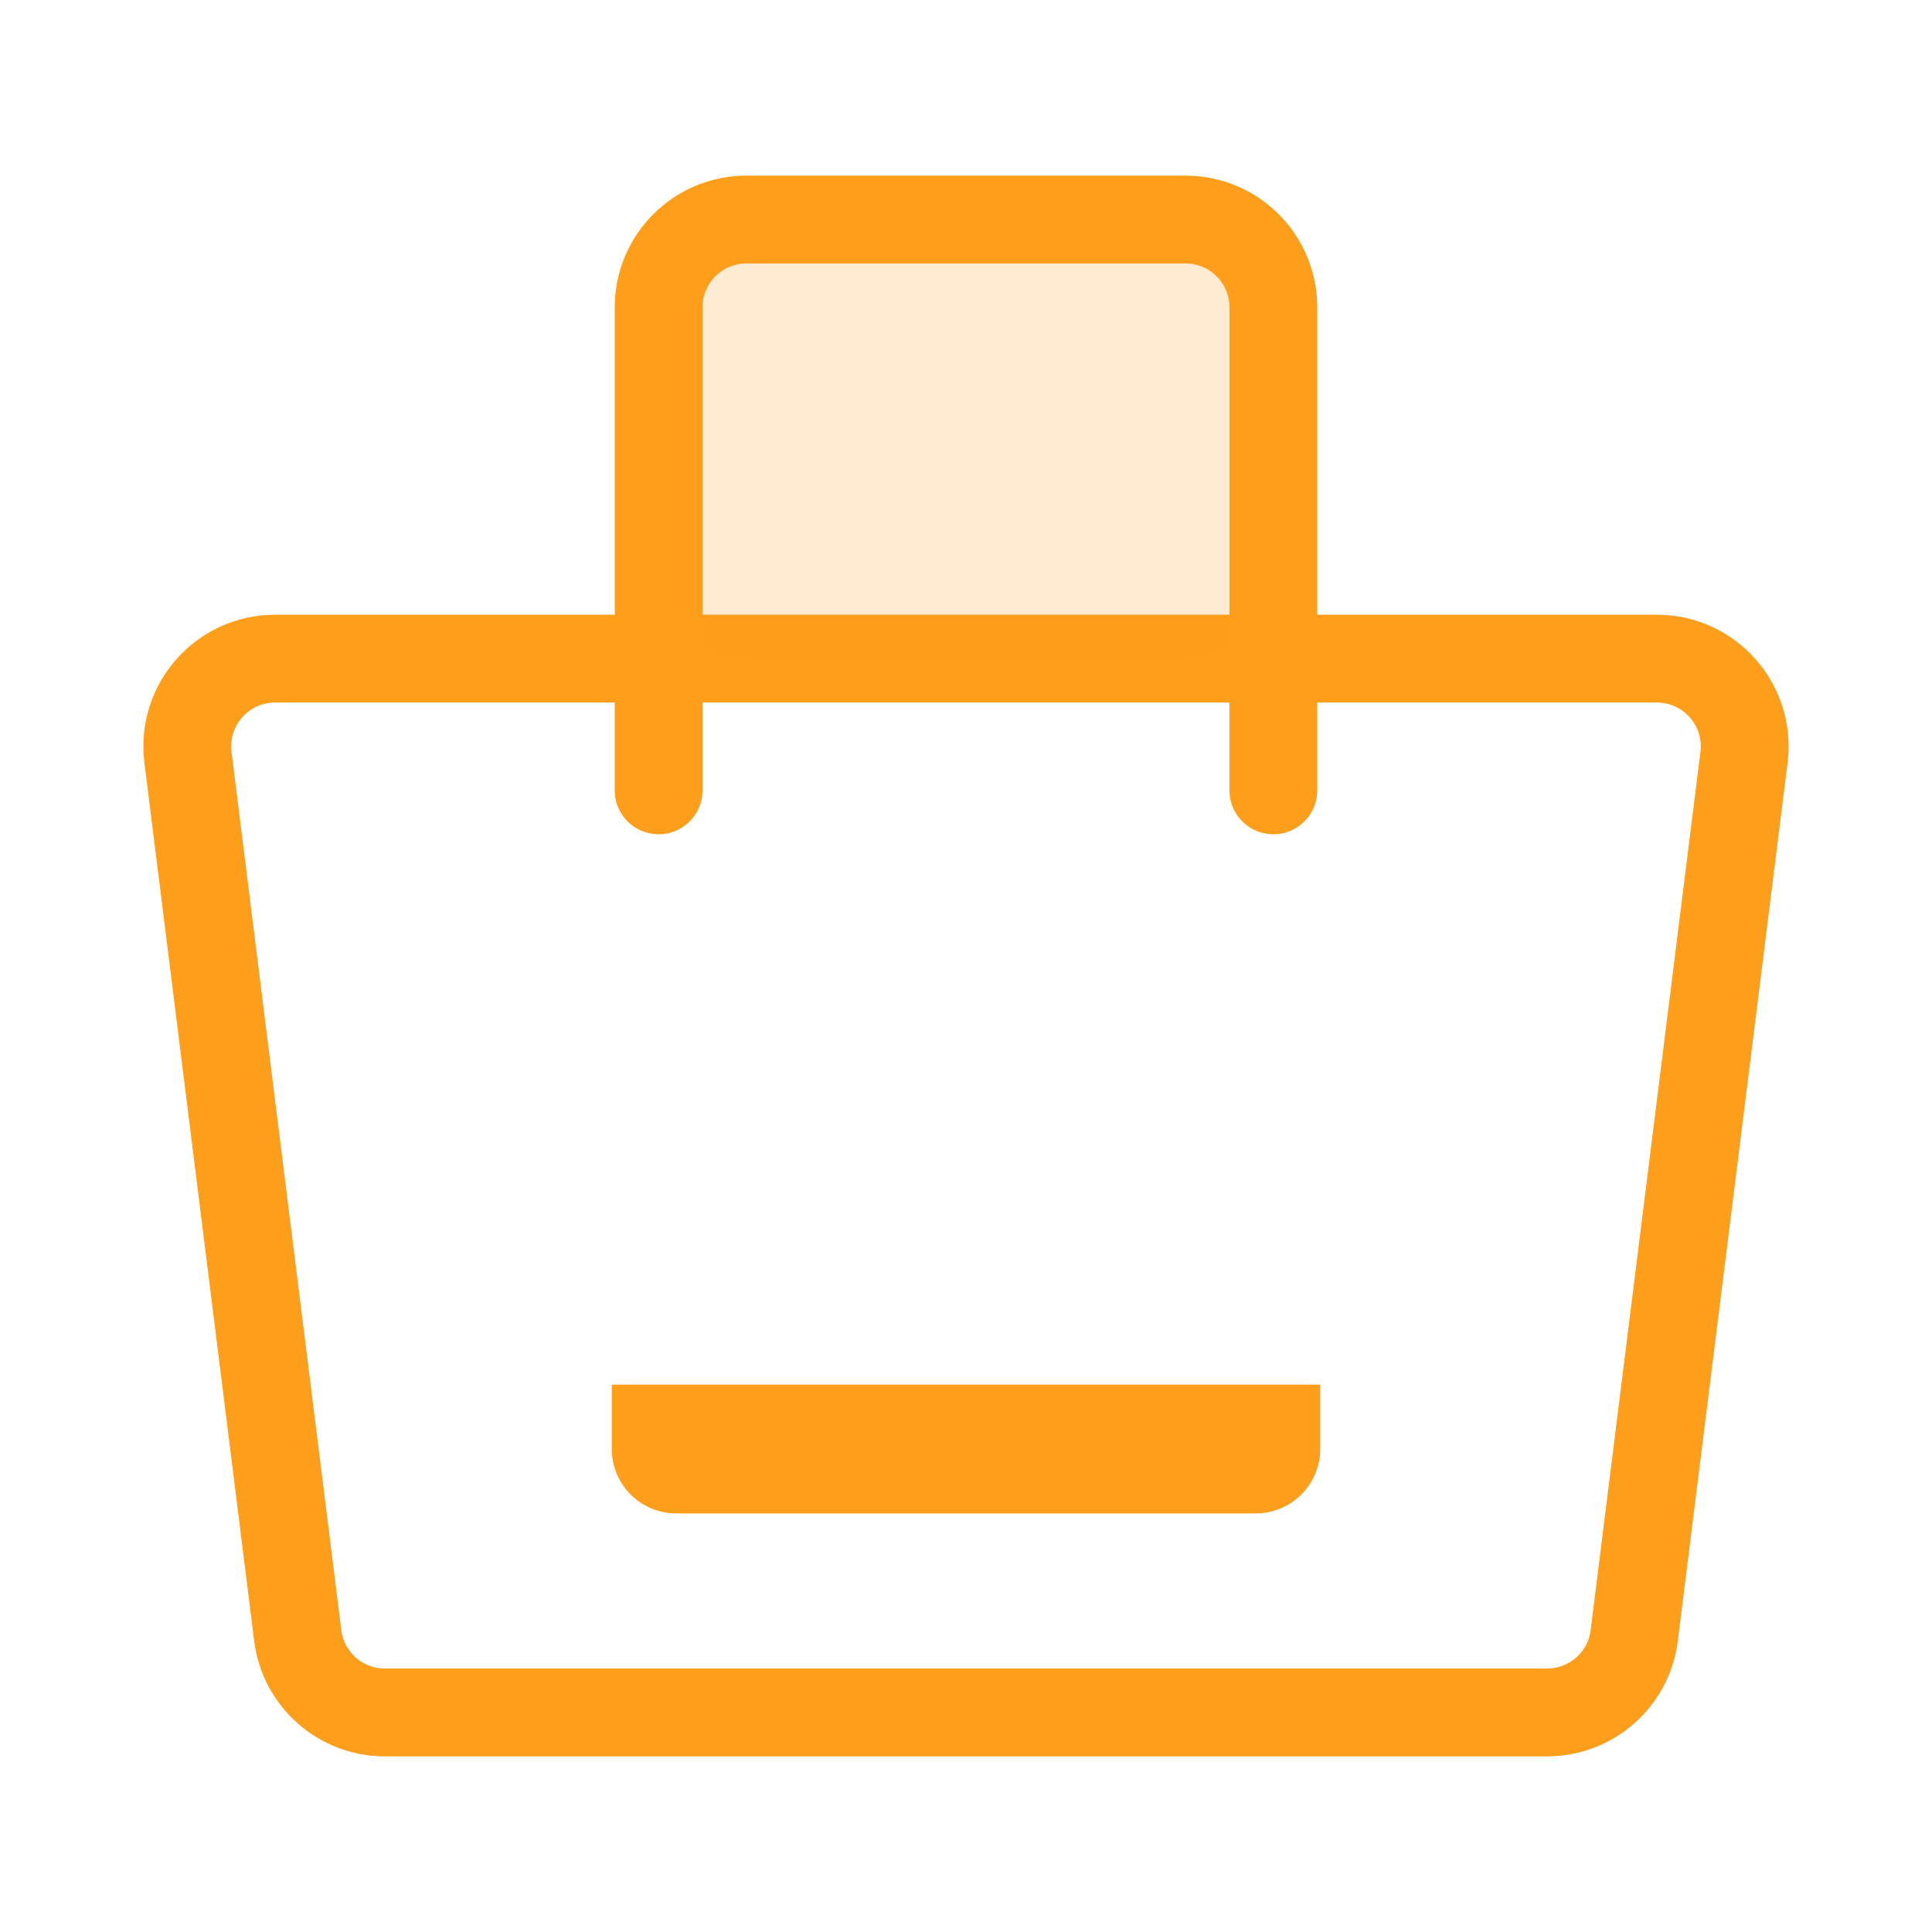
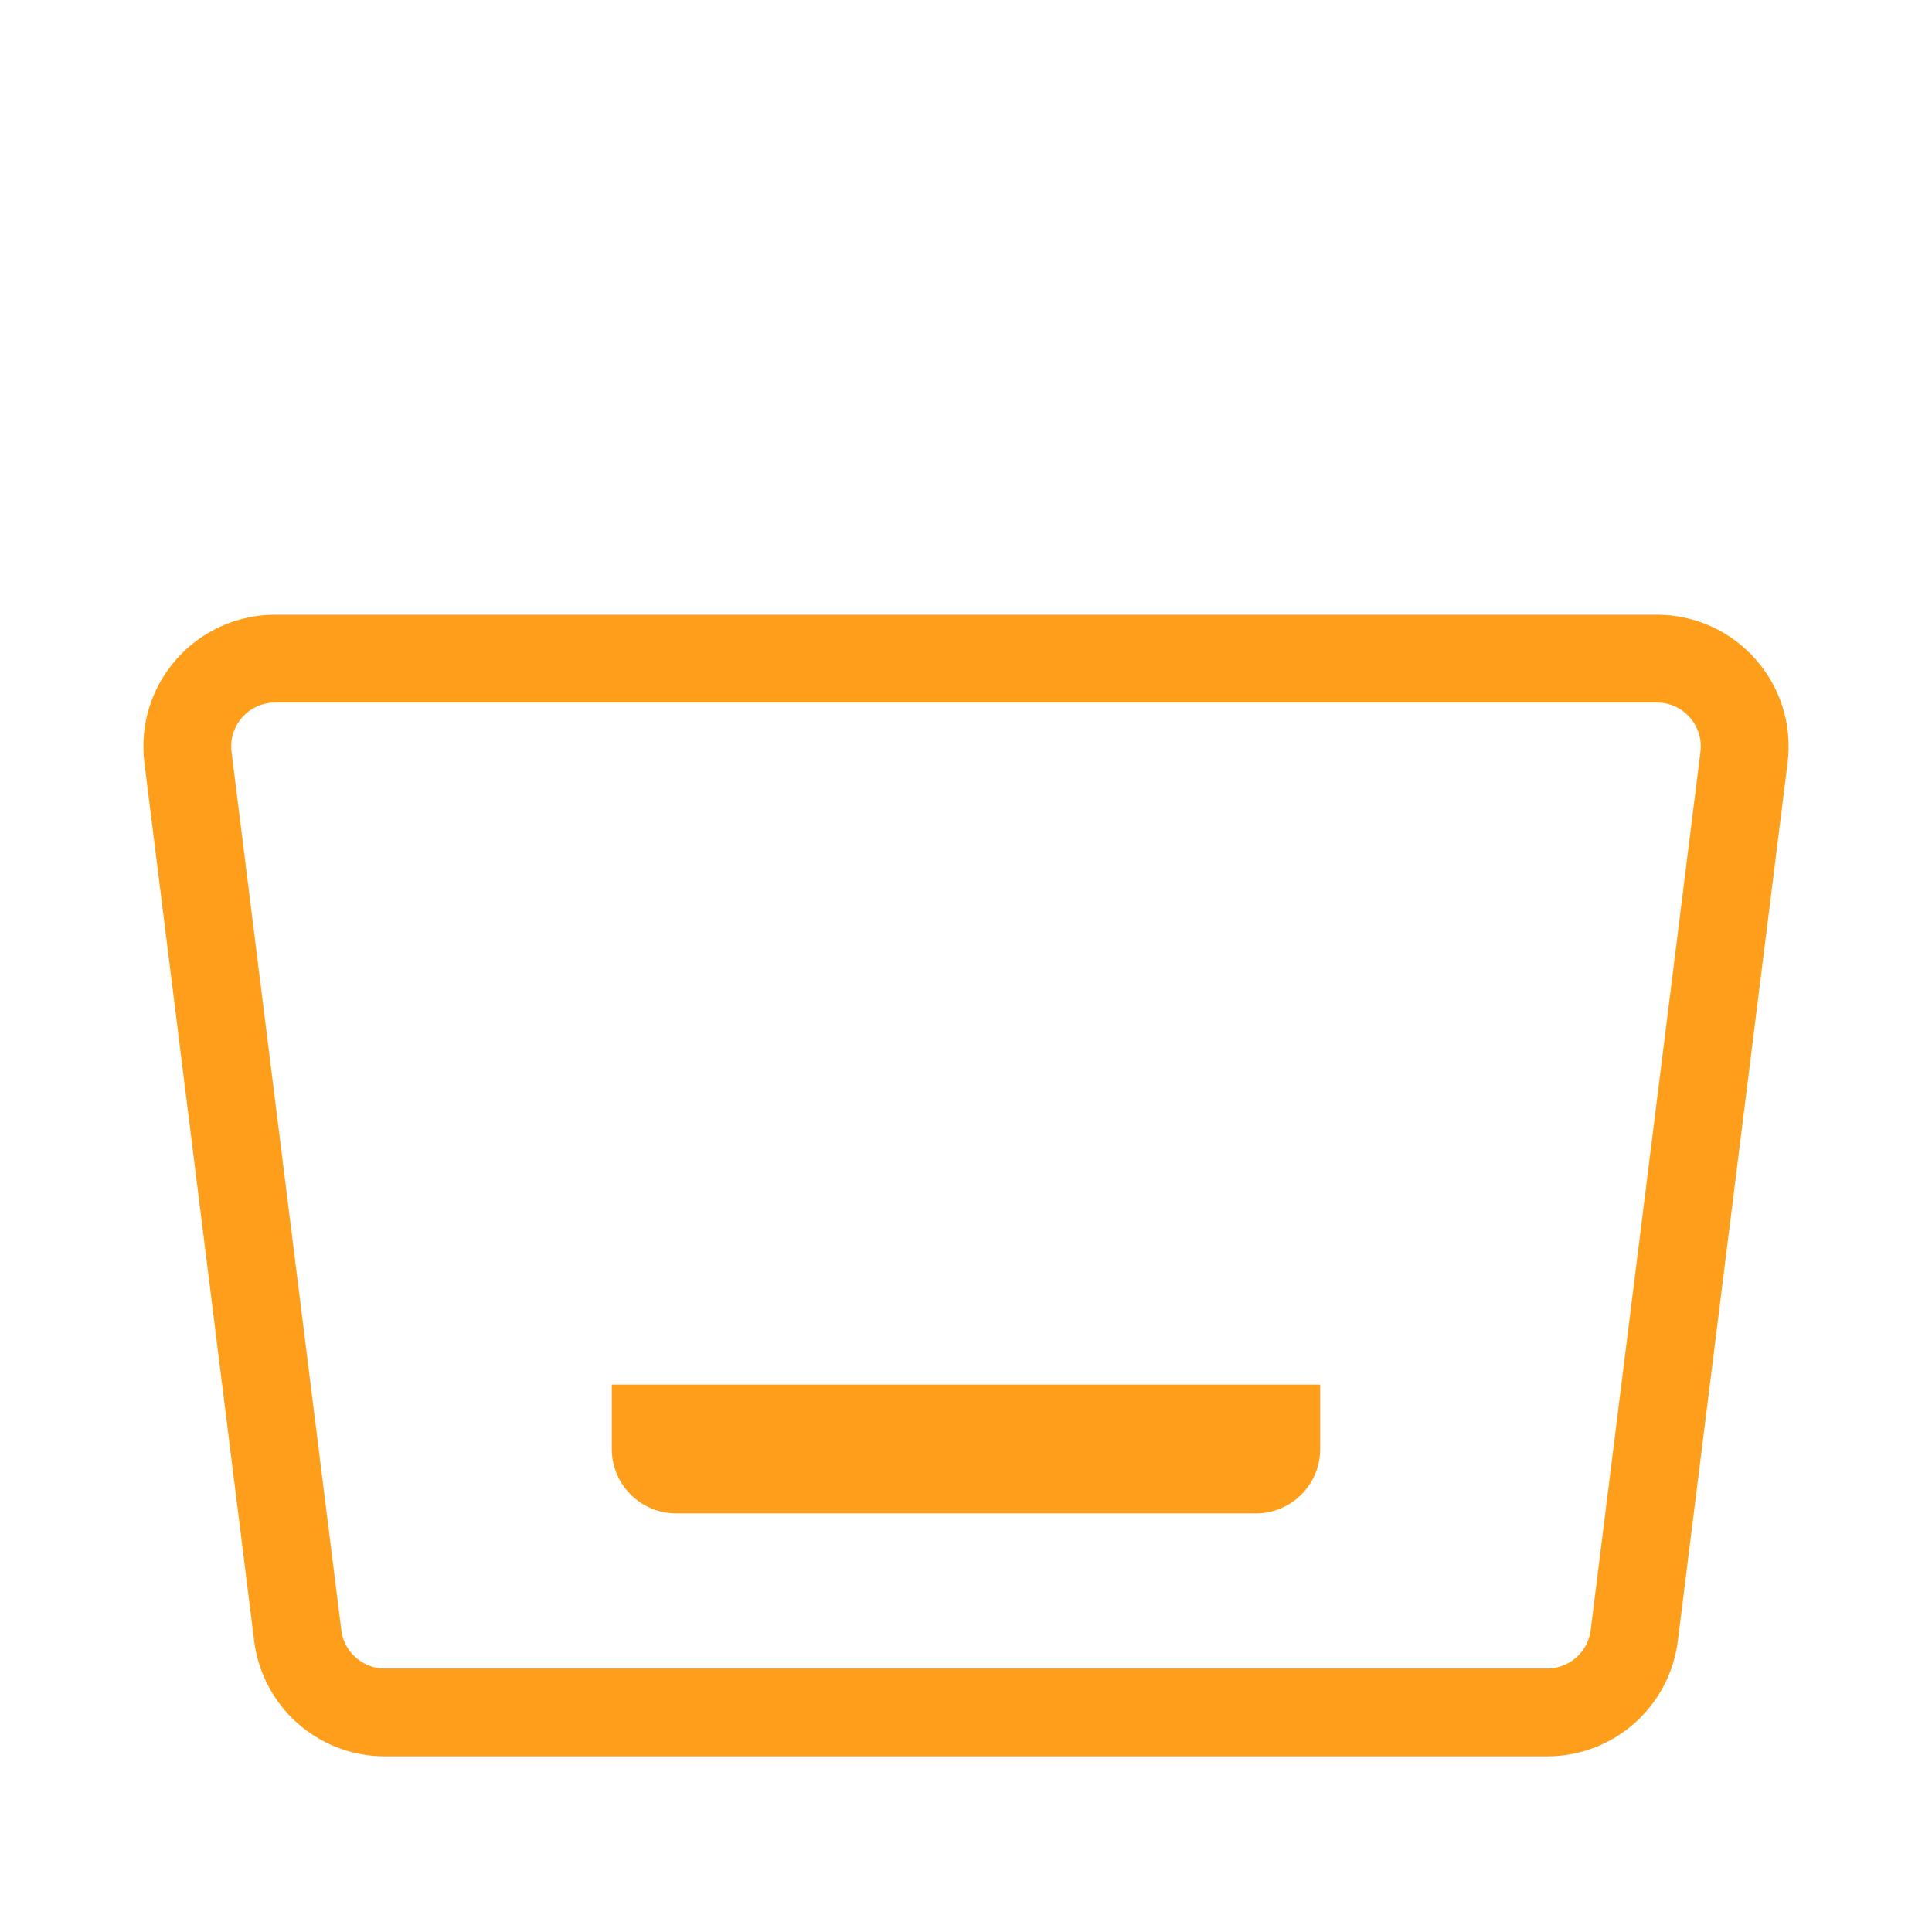
<svg xmlns="http://www.w3.org/2000/svg" width="44" height="44" viewBox="0 0 44 44" fill="none">
  <g id="icon_buy" clip-path="url(#clip0_34_201)">
    <path id="Vector" d="M30.067 31.533V33C30.067 33.389 29.912 33.762 29.637 34.037C29.362 34.312 28.989 34.467 28.6 34.467H15.4C15.011 34.467 14.638 34.312 14.363 34.037C14.088 33.762 13.933 33.389 13.933 33V31.533H30.067Z" fill="#FE9E1A" />
    <path id="Rectangle 3467218" d="M4.281 17.248C4.132 16.054 5.063 15 6.266 15H37.734C38.937 15 39.868 16.054 39.719 17.248L37.219 37.248C37.094 38.249 36.243 39 35.234 39H8.766C7.757 39 6.906 38.249 6.781 37.248L4.281 17.248Z" stroke="#FE9E1A" stroke-width="2" />
-     <path id="Rectangle 3467220" opacity="0.2" d="M27 5H17C15.895 5 15 5.895 15 7V13C15 14.105 15.895 15 17 15H27C28.105 15 29 14.105 29 13V7C29 5.895 28.105 5 27 5Z" fill="#FE9E1A" />
-     <path id="Rectangle 3467219" d="M29 18V7C29 5.895 28.105 5 27 5H17C15.895 5 15 5.895 15 7V18" stroke="#FE9E1A" stroke-width="2" stroke-linecap="round" />
  </g>
  <defs>
    <clipPath id="clip0_34_201">
      <rect width="44" height="44" fill="white" />
    </clipPath>
  </defs>
</svg>